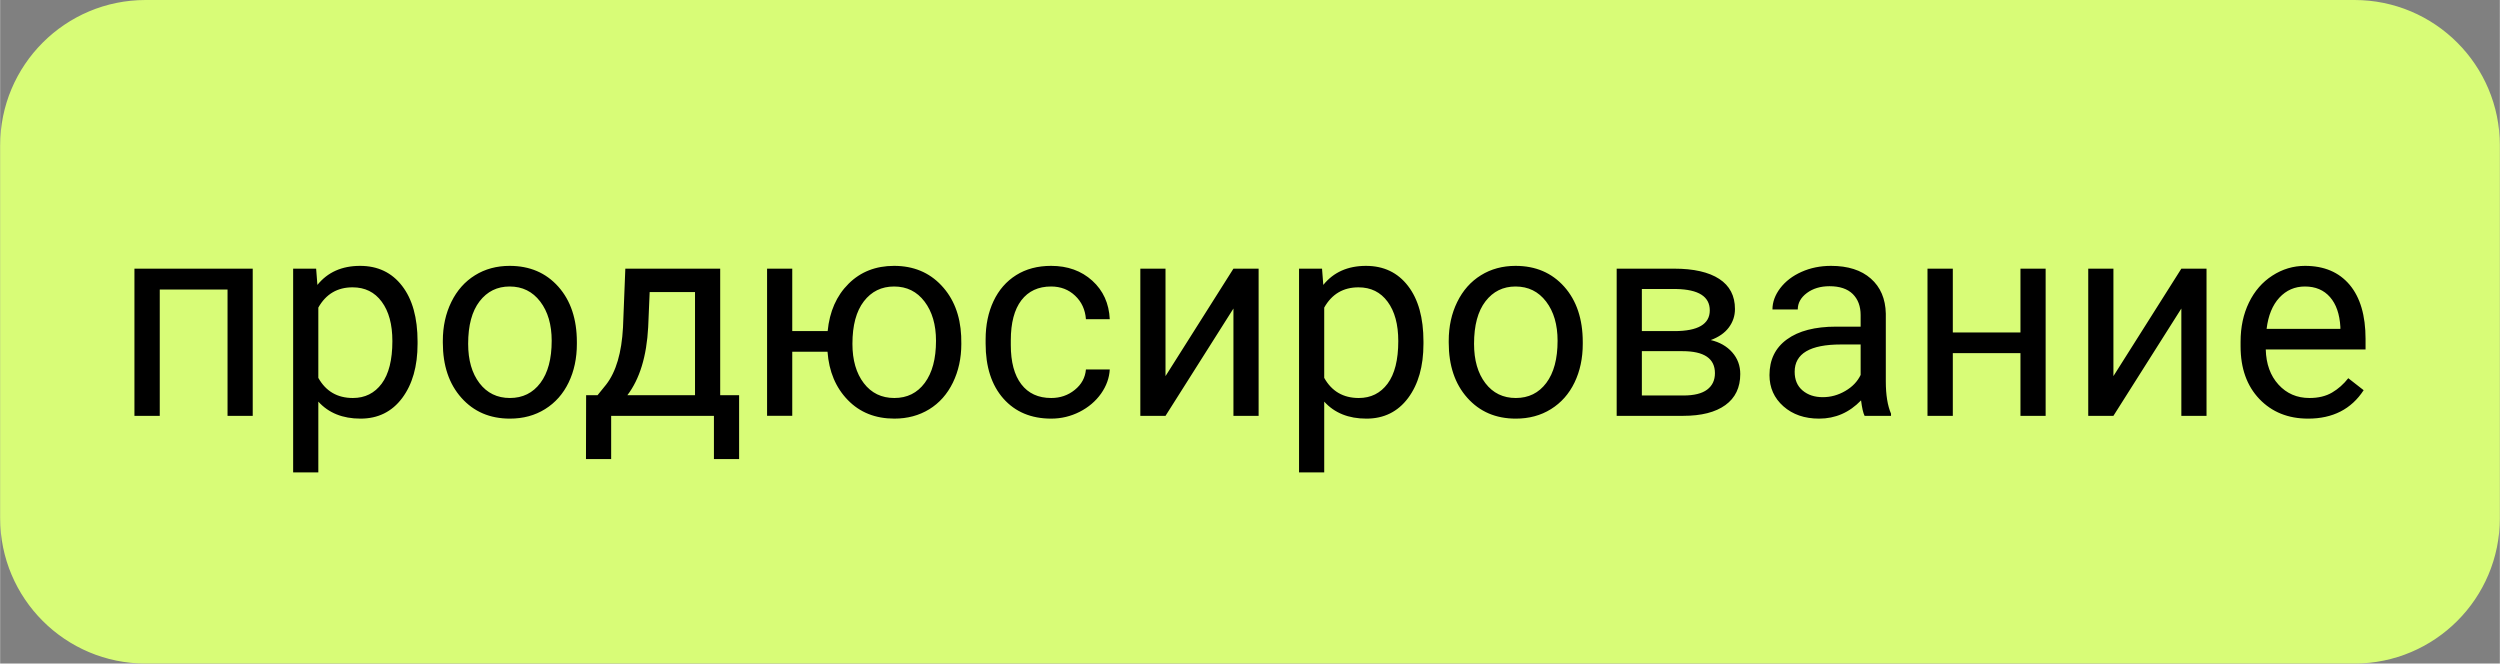
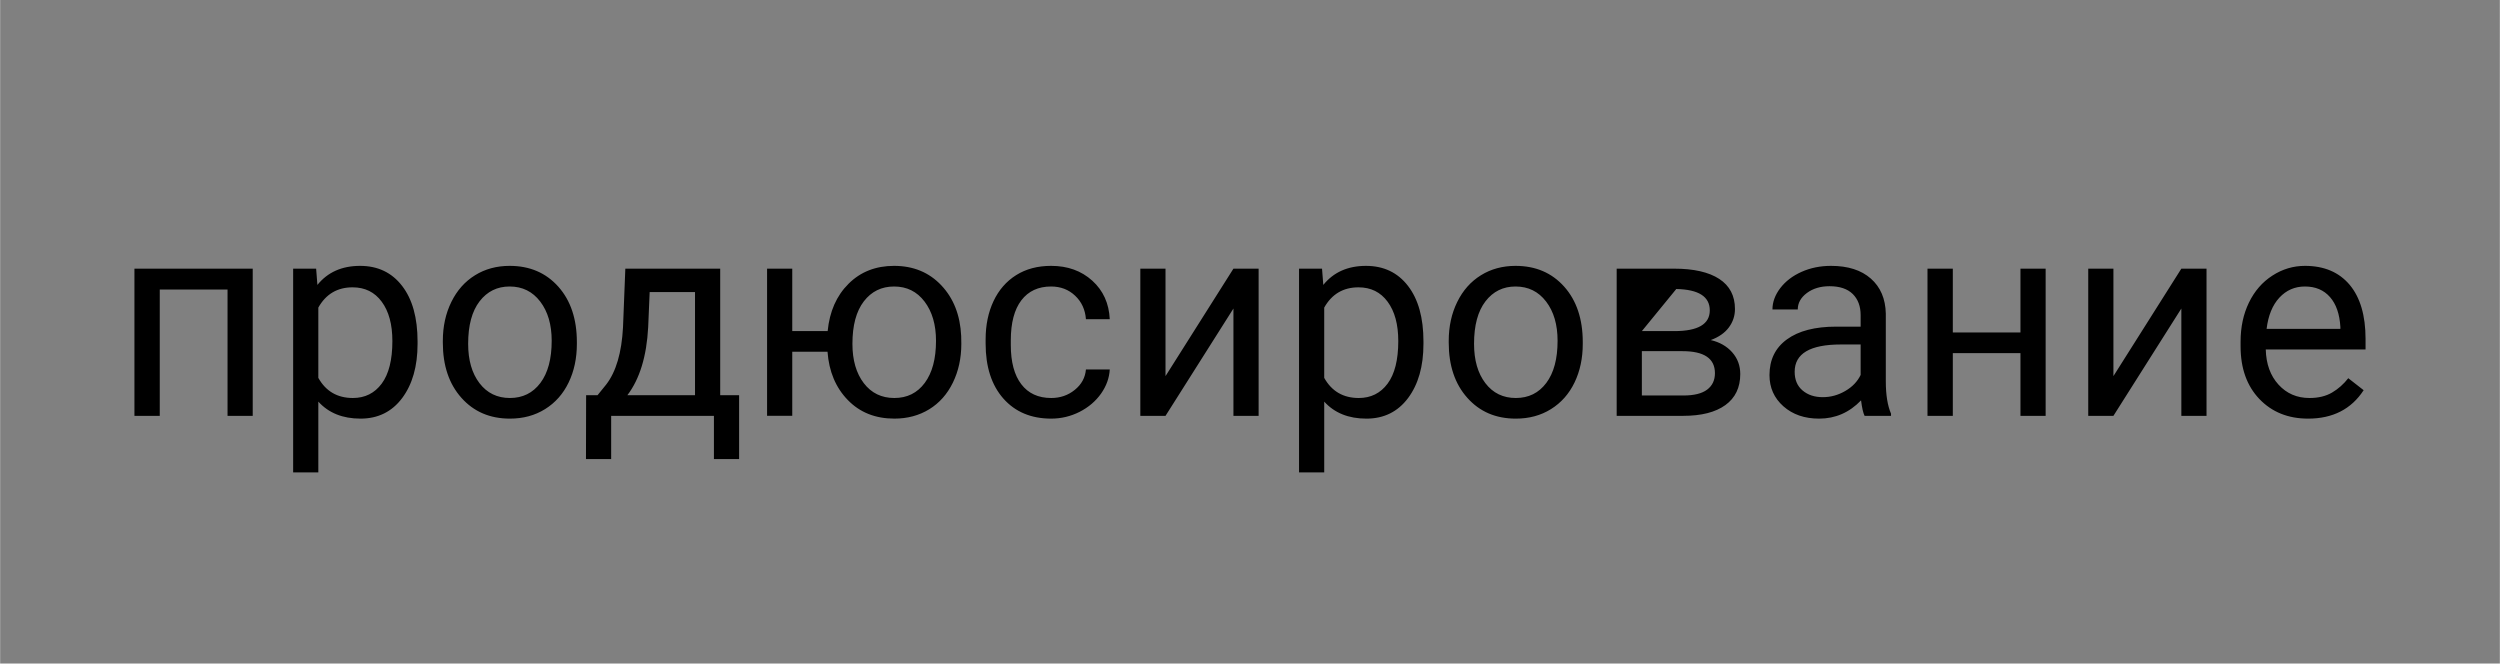
<svg xmlns="http://www.w3.org/2000/svg" xml:space="preserve" width="859px" height="228px" version="1.1" style="shape-rendering:geometricPrecision; text-rendering:geometricPrecision; image-rendering:optimizeQuality; fill-rule:evenodd; clip-rule:evenodd" viewBox="0 0 5598932 1486264">
  <rect x="0" y="0" width="5598932" height="1486264" fill="#808080" stroke="none" />
  <defs>
    <style type="text/css">
   
    .str0 {stroke:#D8FC77;stroke-width:20361}
    .fil0 {fill:#D8FC77}
    .fil1 {fill:black;fill-rule:nonzero}
   
  </style>
  </defs>
  <g id="Слой_x0020_1">
-     <path class="fil0 str0" d="M325754 10181l4947425 0c174246,0 315565,141319 315565,315573l8 834756c-8,174246 -141327,315565 -315581,315565l-4947417 8c-174247,-8 -315566,-141327 -315566,-315581l-7 -834748c7,-174254 141326,-315573 315580,-315573z" />
-     <path class="fil1" d="M565738 931406l-56396 0 0 -282838 -151831 0 0 282838 -56712 0 0 -329663 264939 0 0 329663zm369215 -161188c0,50257 -11557,90632 -34450,121336 -22993,30695 -54112,46093 -93341,46093 -39960,0 -71487,-12689 -94487,-38083l0 158587 -56405 0 0 -456408 51511 0 2816 36421c22893,-28410 54835,-42669 95626,-42669 39653,0 71079,14990 94072,44854 23101,29865 34658,71387 34658,124660l0 5209zm-56404 -6348c0,-37152 -7911,-66500 -23832,-88039 -15813,-21538 -37567,-32257 -65246,-32257 -34127,0 -59729,15090 -76796,45369l0 157448c16860,30073 42669,45055 77420,45055 27055,0 48601,-10719 64522,-32158 15921,-21430 23932,-53172 23932,-95418zm113009 -316c0,-32365 6348,-61398 19045,-87200 12697,-25916 30388,-45785 53073,-59836 22577,-14051 48494,-21023 77520,-21023 44954,0 81274,15506 109061,46624 27679,31111 41515,72526 41515,124144l0 3955c0,32150 -6133,60976 -18414,86469 -12282,25502 -29865,45370 -52757,59629 -22793,14259 -49118,21331 -78774,21331 -44747,0 -80960,-15506 -108647,-46617 -27779,-31111 -41622,-72325 -41622,-123520l0 -3956zm56712 6557c0,36528 8434,65977 25394,88138 16960,22170 39753,33197 68163,33197 28610,0 51402,-11235 68262,-33712 16860,-22477 25286,-53904 25286,-94387 0,-36213 -8534,-65454 -25701,-87931 -17176,-22478 -39961,-33712 -68478,-33712 -27779,0 -50257,11027 -67324,33188 -17068,22170 -25602,53904 -25602,95219zm289811 115094l19460 -24039c21962,-28410 34551,-71071 37567,-127892l5202 -131531 212498 0 0 283462 42354 0 0 142981 -56405 0 0 -96780 -230181 0 0 96780 -56405 0 316 -142981 25594 0zm66808 0l151515 0 0 -231020 -101567 0 -3324 78466c-3440,65454 -19045,116234 -46624,152554zm369315 -143604l79297 0c4263,-43916 19876,-79298 46824,-106038 26848,-26748 60876,-40068 101983,-40068 43084,0 78358,14567 105729,43600 27471,29033 42346,66916 44531,113432l316 17691c0,32150 -6349,61083 -18938,86885 -12596,25809 -30280,45685 -52965,59629 -22792,13943 -48809,20915 -78050,20915 -42561,0 -77320,-13836 -104268,-41623 -27055,-27786 -42245,-63891 -45477,-108223l-78982 0 0 143605 -56397 0 0 -329663 56397 0 0 139858zm134763 28510c0,36528 8534,65977 25493,88138 16960,22170 39753,33197 68471,33197 28618,0 51303,-11235 68055,-33820 16759,-22577 25185,-54004 25185,-94279 0,-36005 -8533,-65246 -25601,-87824 -17067,-22585 -39852,-33819 -68262,-33819 -28095,0 -50680,11027 -67747,33188 -17060,22170 -25594,53904 -25594,95219zm445273 121335c20184,0 37774,-6033 52757,-18207 15090,-12181 23416,-27371 24978,-45685l53380 0c-1039,18937 -7495,36944 -19461,54004 -12065,17067 -28094,30703 -48070,40899 -19984,10096 -41215,15190 -63584,15190 -44855,0 -80652,-14983 -107184,-44955 -26433,-29964 -39753,-71071 -39753,-123105l0 -9465c0,-32049 5933,-60667 17691,-85645 11758,-24971 28725,-44431 50779,-58275 22062,-13835 48079,-20707 78151,-20707 37052,0 67747,11035 92302,33196 24455,22170 37467,50988 39129,86269l-53380 0c-1562,-21330 -9681,-38921 -24247,-52657 -14467,-13735 -32466,-20599 -53804,-20599 -28618,0 -50779,10296 -66593,30903 -15713,20707 -23623,50472 -23623,89593l0 10619c0,37983 7802,67324 23516,87824 15605,20499 37982,30803 67016,30803zm408128 -289703l56397 0 0 329663 -56397 0 0 -240385 -152138 240385 -56404 0 0 -329663 56404 0 0 240693 152138 -240693zm425612 168475c0,50257 -11558,90632 -34450,121336 -22993,30695 -54112,46093 -93341,46093 -39960,0 -71487,-12689 -94487,-38083l0 158587 -56405 0 0 -456408 51511 0 2816 36421c22893,-28410 54835,-42669 95626,-42669 39653,0 71079,14990 94072,44854 23100,29865 34658,71387 34658,124660l0 5209zm-56404 -6348c0,-37152 -7911,-66500 -23832,-88039 -15813,-21538 -37567,-32257 -65246,-32257 -34127,0 -59729,15090 -76796,45369l0 157448c16860,30073 42669,45055 77419,45055 27056,0 48602,-10719 64523,-32158 15921,-21430 23932,-53172 23932,-95418zm113009 -316c0,-32365 6348,-61398 19045,-87200 12697,-25916 30388,-45785 53073,-59836 22577,-14051 48494,-21023 77519,-21023 44955,0 81275,15506 109062,46624 27679,31111 41515,72526 41515,124144l0 3955c0,32150 -6133,60976 -18414,86469 -12282,25502 -29865,45370 -52758,59629 -22792,14259 -49117,21331 -78774,21331 -44746,0 -80959,-15506 -108646,-46617 -27779,-31111 -41622,-72325 -41622,-123520l0 -3956zm56712 6557c0,36528 8434,65977 25394,88138 16960,22170 39752,33197 68162,33197 28611,0 51403,-11235 68263,-33712 16860,-22477 25286,-53904 25286,-94387 0,-36213 -8534,-65454 -25701,-87931 -17176,-22478 -39961,-33712 -68479,-33712 -27779,0 -50256,11027 -67323,33188 -17068,22170 -25602,53904 -25602,95219zm319467 161295l0 -329663 128622 0c43916,0 77628,7695 101144,22993 23416,15298 35174,37775 35174,67432 0,15297 -4579,29033 -13736,41314 -9157,12282 -22685,21646 -40476,28203 19869,4678 35898,13735 47971,27363 12066,13636 18107,29864 18107,48810 0,30280 -11135,53380 -33405,69509 -22169,16029 -53695,24039 -94279,24039l-149122 0zm56405 -144851l0 99273 93340 0c23516,0 41207,-4370 52865,-13112 11650,-8741 17483,-21023 17483,-36836 0,-32889 -24147,-49325 -72533,-49325l-91155 0zm0 -44954l72841 0c52865,0 79297,-15506 79297,-46417 0,-30903 -24978,-46824 -75034,-47863l-77104 0 0 94280zm498860 189805c-3224,-6448 -5825,-18006 -7902,-34651 -26225,27264 -57551,40892 -93864,40892 -32573,0 -59213,-9157 -80029,-27572 -20807,-18421 -31218,-41730 -31218,-69932 0,-34335 13012,-61083 39129,-80021 26117,-19045 62853,-28510 110200,-28510l54843 0 0 -25916c0,-19669 -5825,-35382 -17591,-47140 -11858,-11650 -29241,-17483 -52134,-17483 -20184,0 -37044,5101 -50671,15197 -13636,10196 -20400,22478 -20400,36836l-56712 0c0,-16444 5825,-32365 17483,-47763 11758,-15297 27571,-27471 47655,-36420 19984,-8949 41938,-13428 65977,-13428 37983,0 67747,9473 89286,28518 21538,18937 32780,45162 33504,78458l0 151823c0,30288 3955,54319 11658,72218l0 4894 -59214 0zm-93548 -41830c17691,0 34443,-4579 50264,-13843 15921,-9158 27363,-21231 34443,-35898l0 -68270 -44123 0c-69094,0 -103645,20399 -103645,61191 0,17791 5825,31742 17583,41730 11866,10096 26956,15090 45478,15090zm499084 41830l-56404 0 0 -140480 -151516 0 0 140480 -56712 0 0 -329663 56712 0 0 142974 151516 0 0 -142974 56404 0 0 329663zm303961 -329663l56397 0 0 329663 -56397 0 0 -240385 -152138 240385 -56405 0 0 -329663 56405 0 0 240693 152138 -240693zm283878 335904c-44639,0 -81068,-14667 -109162,-44016 -27995,-29449 -42038,-68678 -42038,-117903l0 -10404c0,-32673 6241,-61914 18730,-87615 12489,-25709 29972,-45893 52449,-60360 22477,-14567 46824,-21854 73049,-21854 42869,0 76173,14151 100004,42353 23724,28303 35690,68786 35690,121443l0 23516 -223525 0c839,32466 10304,58690 28518,78667 18206,19984 41307,29972 69409,29972 19876,0 36728,-4056 50571,-12174 13844,-8118 25910,-18837 36321,-32157l34443 26848c-27679,42461 -69201,63684 -124459,63684zm-6972 -295943c-22793,0 -41830,8318 -57336,24970 -15405,16652 -24978,39960 -28618,69932l165251 0 0 -4270c-1670,-28826 -9365,-51095 -23208,-66909 -13843,-15821 -32573,-23723 -56089,-23723z" />
+     <path class="fil1" d="M565738 931406l-56396 0 0 -282838 -151831 0 0 282838 -56712 0 0 -329663 264939 0 0 329663zm369215 -161188c0,50257 -11557,90632 -34450,121336 -22993,30695 -54112,46093 -93341,46093 -39960,0 -71487,-12689 -94487,-38083l0 158587 -56405 0 0 -456408 51511 0 2816 36421c22893,-28410 54835,-42669 95626,-42669 39653,0 71079,14990 94072,44854 23101,29865 34658,71387 34658,124660l0 5209zm-56404 -6348c0,-37152 -7911,-66500 -23832,-88039 -15813,-21538 -37567,-32257 -65246,-32257 -34127,0 -59729,15090 -76796,45369l0 157448c16860,30073 42669,45055 77420,45055 27055,0 48601,-10719 64522,-32158 15921,-21430 23932,-53172 23932,-95418zm113009 -316c0,-32365 6348,-61398 19045,-87200 12697,-25916 30388,-45785 53073,-59836 22577,-14051 48494,-21023 77520,-21023 44954,0 81274,15506 109061,46624 27679,31111 41515,72526 41515,124144l0 3955c0,32150 -6133,60976 -18414,86469 -12282,25502 -29865,45370 -52757,59629 -22793,14259 -49118,21331 -78774,21331 -44747,0 -80960,-15506 -108647,-46617 -27779,-31111 -41622,-72325 -41622,-123520l0 -3956zm56712 6557c0,36528 8434,65977 25394,88138 16960,22170 39753,33197 68163,33197 28610,0 51402,-11235 68262,-33712 16860,-22477 25286,-53904 25286,-94387 0,-36213 -8534,-65454 -25701,-87931 -17176,-22478 -39961,-33712 -68478,-33712 -27779,0 -50257,11027 -67324,33188 -17068,22170 -25602,53904 -25602,95219zm289811 115094l19460 -24039c21962,-28410 34551,-71071 37567,-127892l5202 -131531 212498 0 0 283462 42354 0 0 142981 -56405 0 0 -96780 -230181 0 0 96780 -56405 0 316 -142981 25594 0zm66808 0l151515 0 0 -231020 -101567 0 -3324 78466c-3440,65454 -19045,116234 -46624,152554zm369315 -143604l79297 0c4263,-43916 19876,-79298 46824,-106038 26848,-26748 60876,-40068 101983,-40068 43084,0 78358,14567 105729,43600 27471,29033 42346,66916 44531,113432l316 17691c0,32150 -6349,61083 -18938,86885 -12596,25809 -30280,45685 -52965,59629 -22792,13943 -48809,20915 -78050,20915 -42561,0 -77320,-13836 -104268,-41623 -27055,-27786 -42245,-63891 -45477,-108223l-78982 0 0 143605 -56397 0 0 -329663 56397 0 0 139858zm134763 28510c0,36528 8534,65977 25493,88138 16960,22170 39753,33197 68471,33197 28618,0 51303,-11235 68055,-33820 16759,-22577 25185,-54004 25185,-94279 0,-36005 -8533,-65246 -25601,-87824 -17067,-22585 -39852,-33819 -68262,-33819 -28095,0 -50680,11027 -67747,33188 -17060,22170 -25594,53904 -25594,95219zm445273 121335c20184,0 37774,-6033 52757,-18207 15090,-12181 23416,-27371 24978,-45685l53380 0c-1039,18937 -7495,36944 -19461,54004 -12065,17067 -28094,30703 -48070,40899 -19984,10096 -41215,15190 -63584,15190 -44855,0 -80652,-14983 -107184,-44955 -26433,-29964 -39753,-71071 -39753,-123105l0 -9465c0,-32049 5933,-60667 17691,-85645 11758,-24971 28725,-44431 50779,-58275 22062,-13835 48079,-20707 78151,-20707 37052,0 67747,11035 92302,33196 24455,22170 37467,50988 39129,86269l-53380 0c-1562,-21330 -9681,-38921 -24247,-52657 -14467,-13735 -32466,-20599 -53804,-20599 -28618,0 -50779,10296 -66593,30903 -15713,20707 -23623,50472 -23623,89593l0 10619c0,37983 7802,67324 23516,87824 15605,20499 37982,30803 67016,30803zm408128 -289703l56397 0 0 329663 -56397 0 0 -240385 -152138 240385 -56404 0 0 -329663 56404 0 0 240693 152138 -240693zm425612 168475c0,50257 -11558,90632 -34450,121336 -22993,30695 -54112,46093 -93341,46093 -39960,0 -71487,-12689 -94487,-38083l0 158587 -56405 0 0 -456408 51511 0 2816 36421c22893,-28410 54835,-42669 95626,-42669 39653,0 71079,14990 94072,44854 23100,29865 34658,71387 34658,124660l0 5209zm-56404 -6348c0,-37152 -7911,-66500 -23832,-88039 -15813,-21538 -37567,-32257 -65246,-32257 -34127,0 -59729,15090 -76796,45369l0 157448c16860,30073 42669,45055 77419,45055 27056,0 48602,-10719 64523,-32158 15921,-21430 23932,-53172 23932,-95418zm113009 -316c0,-32365 6348,-61398 19045,-87200 12697,-25916 30388,-45785 53073,-59836 22577,-14051 48494,-21023 77519,-21023 44955,0 81275,15506 109062,46624 27679,31111 41515,72526 41515,124144l0 3955c0,32150 -6133,60976 -18414,86469 -12282,25502 -29865,45370 -52758,59629 -22792,14259 -49117,21331 -78774,21331 -44746,0 -80959,-15506 -108646,-46617 -27779,-31111 -41622,-72325 -41622,-123520l0 -3956zm56712 6557c0,36528 8434,65977 25394,88138 16960,22170 39752,33197 68162,33197 28611,0 51403,-11235 68263,-33712 16860,-22477 25286,-53904 25286,-94387 0,-36213 -8534,-65454 -25701,-87931 -17176,-22478 -39961,-33712 -68479,-33712 -27779,0 -50256,11027 -67323,33188 -17068,22170 -25602,53904 -25602,95219zm319467 161295l0 -329663 128622 0c43916,0 77628,7695 101144,22993 23416,15298 35174,37775 35174,67432 0,15297 -4579,29033 -13736,41314 -9157,12282 -22685,21646 -40476,28203 19869,4678 35898,13735 47971,27363 12066,13636 18107,29864 18107,48810 0,30280 -11135,53380 -33405,69509 -22169,16029 -53695,24039 -94279,24039l-149122 0zm56405 -144851l0 99273 93340 0c23516,0 41207,-4370 52865,-13112 11650,-8741 17483,-21023 17483,-36836 0,-32889 -24147,-49325 -72533,-49325l-91155 0zm0 -44954l72841 0c52865,0 79297,-15506 79297,-46417 0,-30903 -24978,-46824 -75034,-47863zm498860 189805c-3224,-6448 -5825,-18006 -7902,-34651 -26225,27264 -57551,40892 -93864,40892 -32573,0 -59213,-9157 -80029,-27572 -20807,-18421 -31218,-41730 -31218,-69932 0,-34335 13012,-61083 39129,-80021 26117,-19045 62853,-28510 110200,-28510l54843 0 0 -25916c0,-19669 -5825,-35382 -17591,-47140 -11858,-11650 -29241,-17483 -52134,-17483 -20184,0 -37044,5101 -50671,15197 -13636,10196 -20400,22478 -20400,36836l-56712 0c0,-16444 5825,-32365 17483,-47763 11758,-15297 27571,-27471 47655,-36420 19984,-8949 41938,-13428 65977,-13428 37983,0 67747,9473 89286,28518 21538,18937 32780,45162 33504,78458l0 151823c0,30288 3955,54319 11658,72218l0 4894 -59214 0zm-93548 -41830c17691,0 34443,-4579 50264,-13843 15921,-9158 27363,-21231 34443,-35898l0 -68270 -44123 0c-69094,0 -103645,20399 -103645,61191 0,17791 5825,31742 17583,41730 11866,10096 26956,15090 45478,15090zm499084 41830l-56404 0 0 -140480 -151516 0 0 140480 -56712 0 0 -329663 56712 0 0 142974 151516 0 0 -142974 56404 0 0 329663zm303961 -329663l56397 0 0 329663 -56397 0 0 -240385 -152138 240385 -56405 0 0 -329663 56405 0 0 240693 152138 -240693zm283878 335904c-44639,0 -81068,-14667 -109162,-44016 -27995,-29449 -42038,-68678 -42038,-117903l0 -10404c0,-32673 6241,-61914 18730,-87615 12489,-25709 29972,-45893 52449,-60360 22477,-14567 46824,-21854 73049,-21854 42869,0 76173,14151 100004,42353 23724,28303 35690,68786 35690,121443l0 23516 -223525 0c839,32466 10304,58690 28518,78667 18206,19984 41307,29972 69409,29972 19876,0 36728,-4056 50571,-12174 13844,-8118 25910,-18837 36321,-32157l34443 26848c-27679,42461 -69201,63684 -124459,63684zm-6972 -295943c-22793,0 -41830,8318 -57336,24970 -15405,16652 -24978,39960 -28618,69932l165251 0 0 -4270c-1670,-28826 -9365,-51095 -23208,-66909 -13843,-15821 -32573,-23723 -56089,-23723z" />
  </g>
</svg>